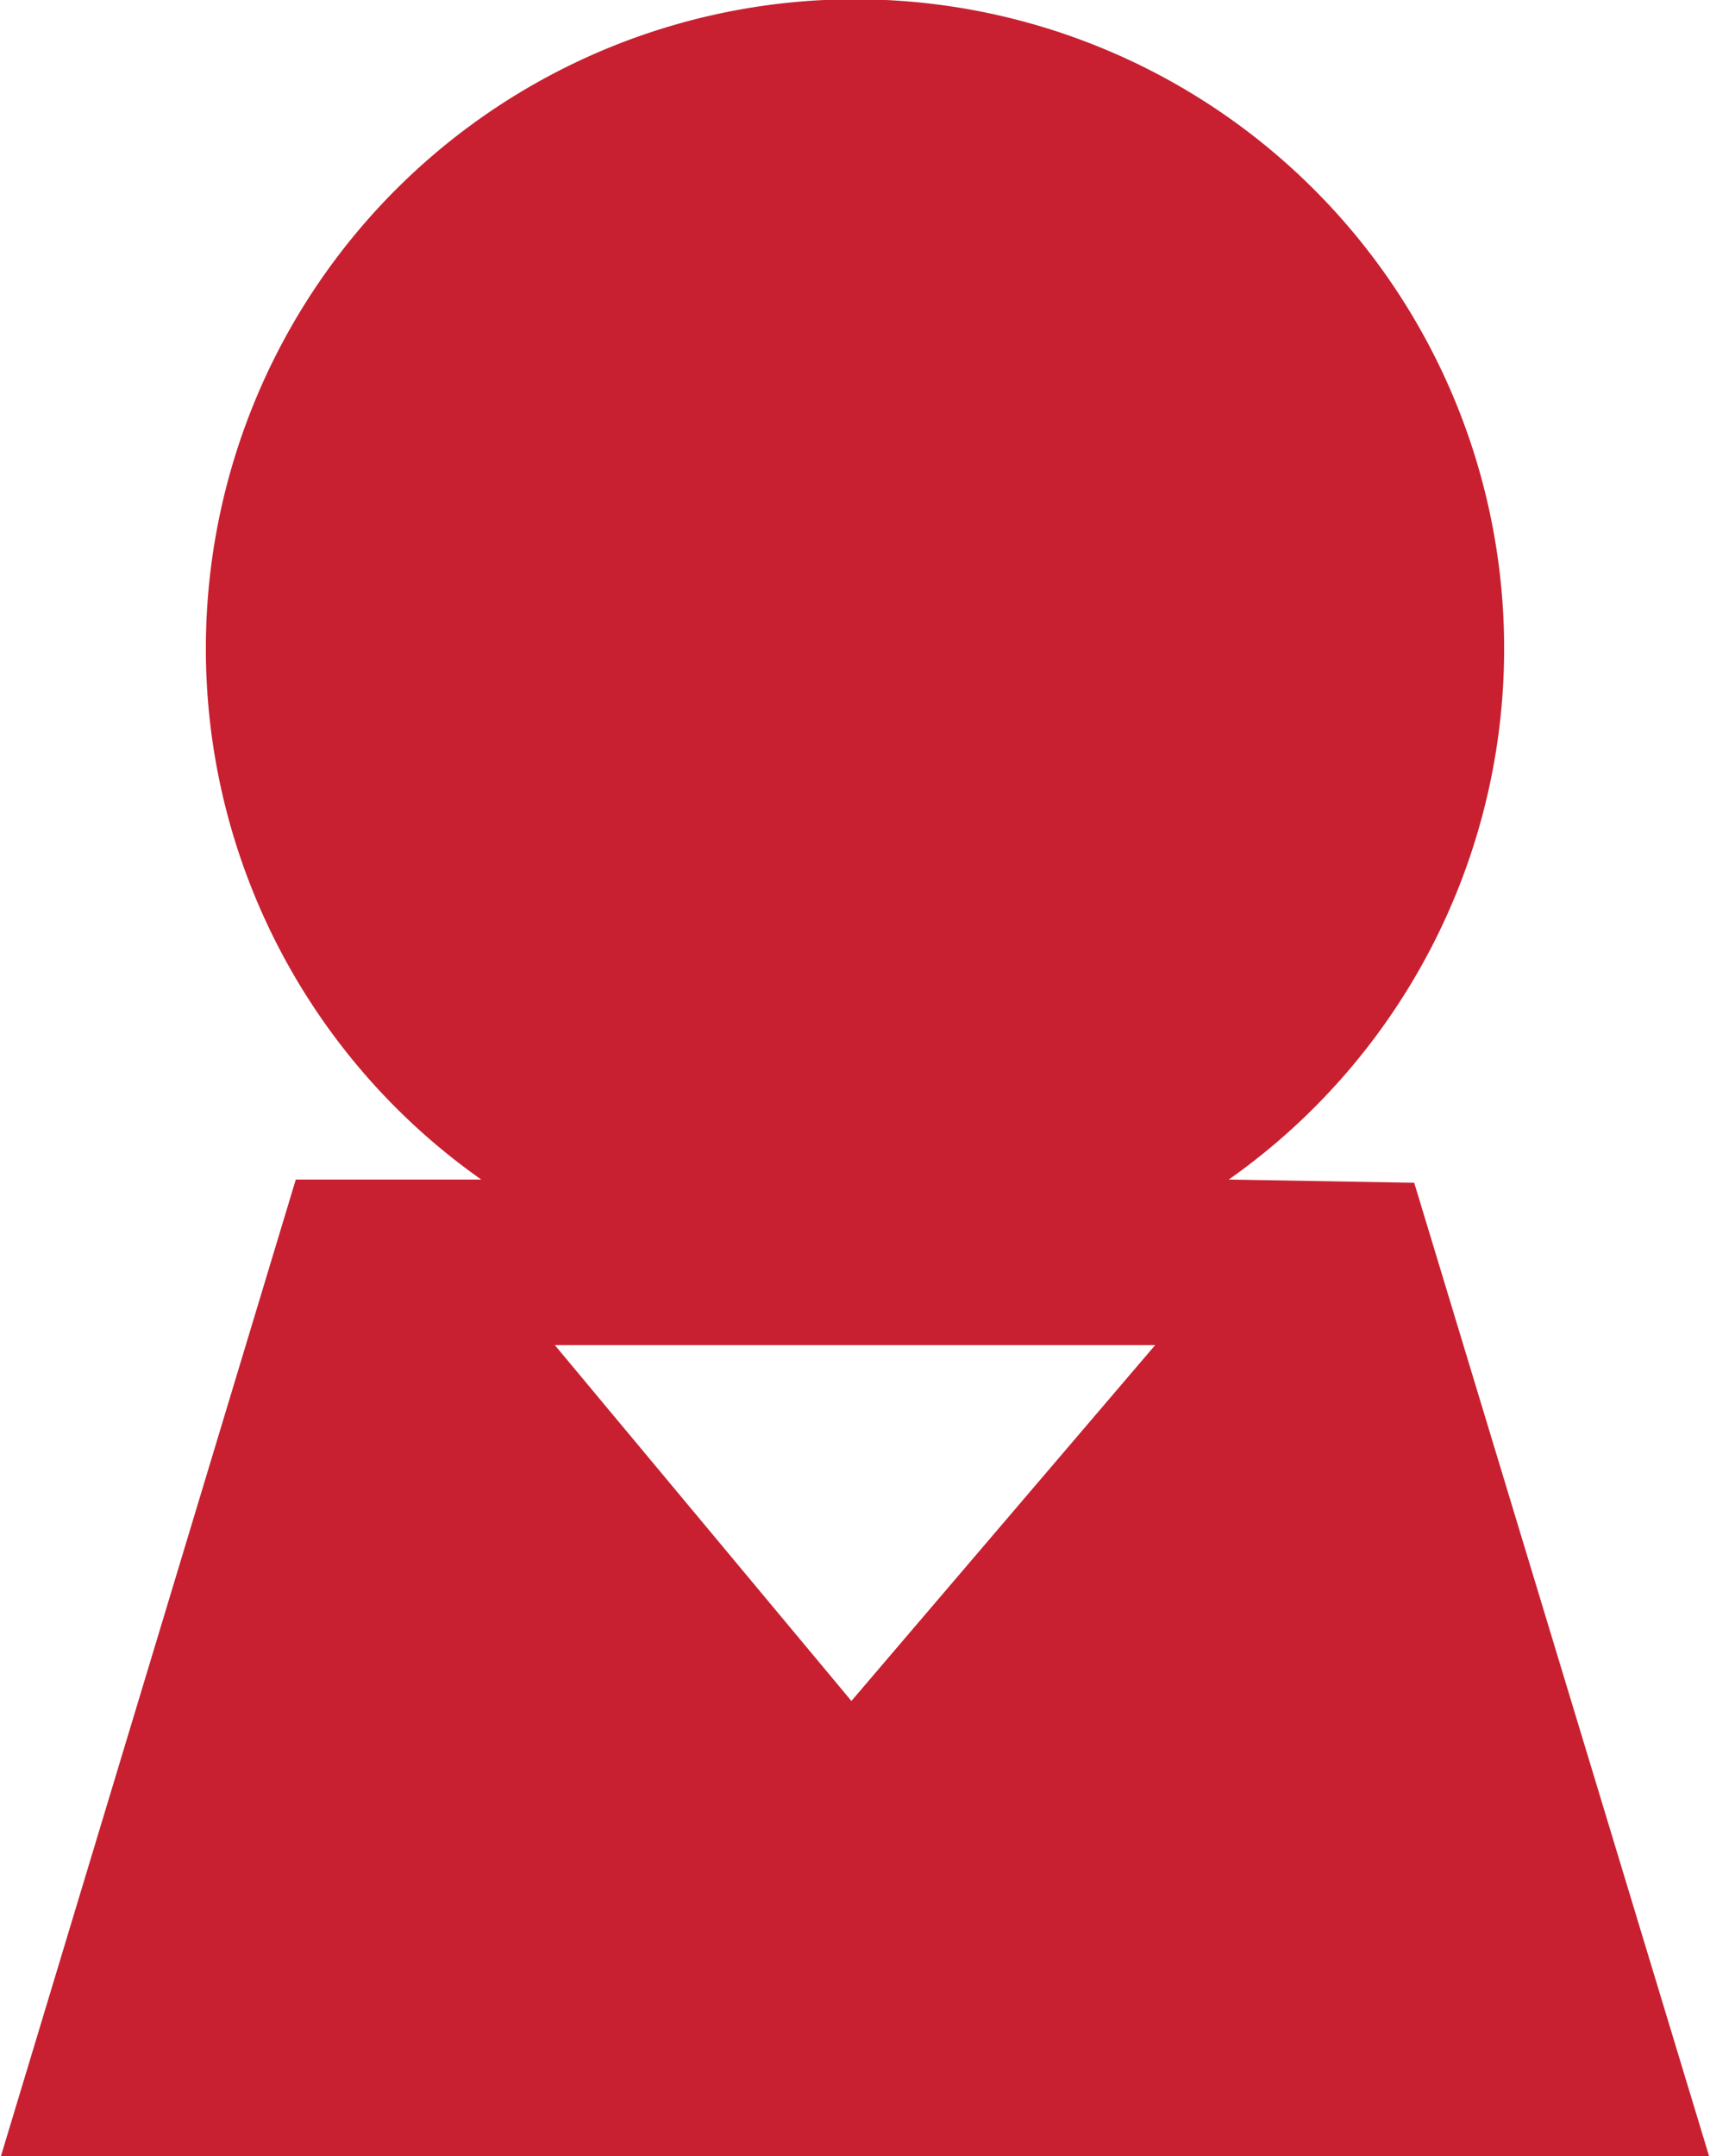
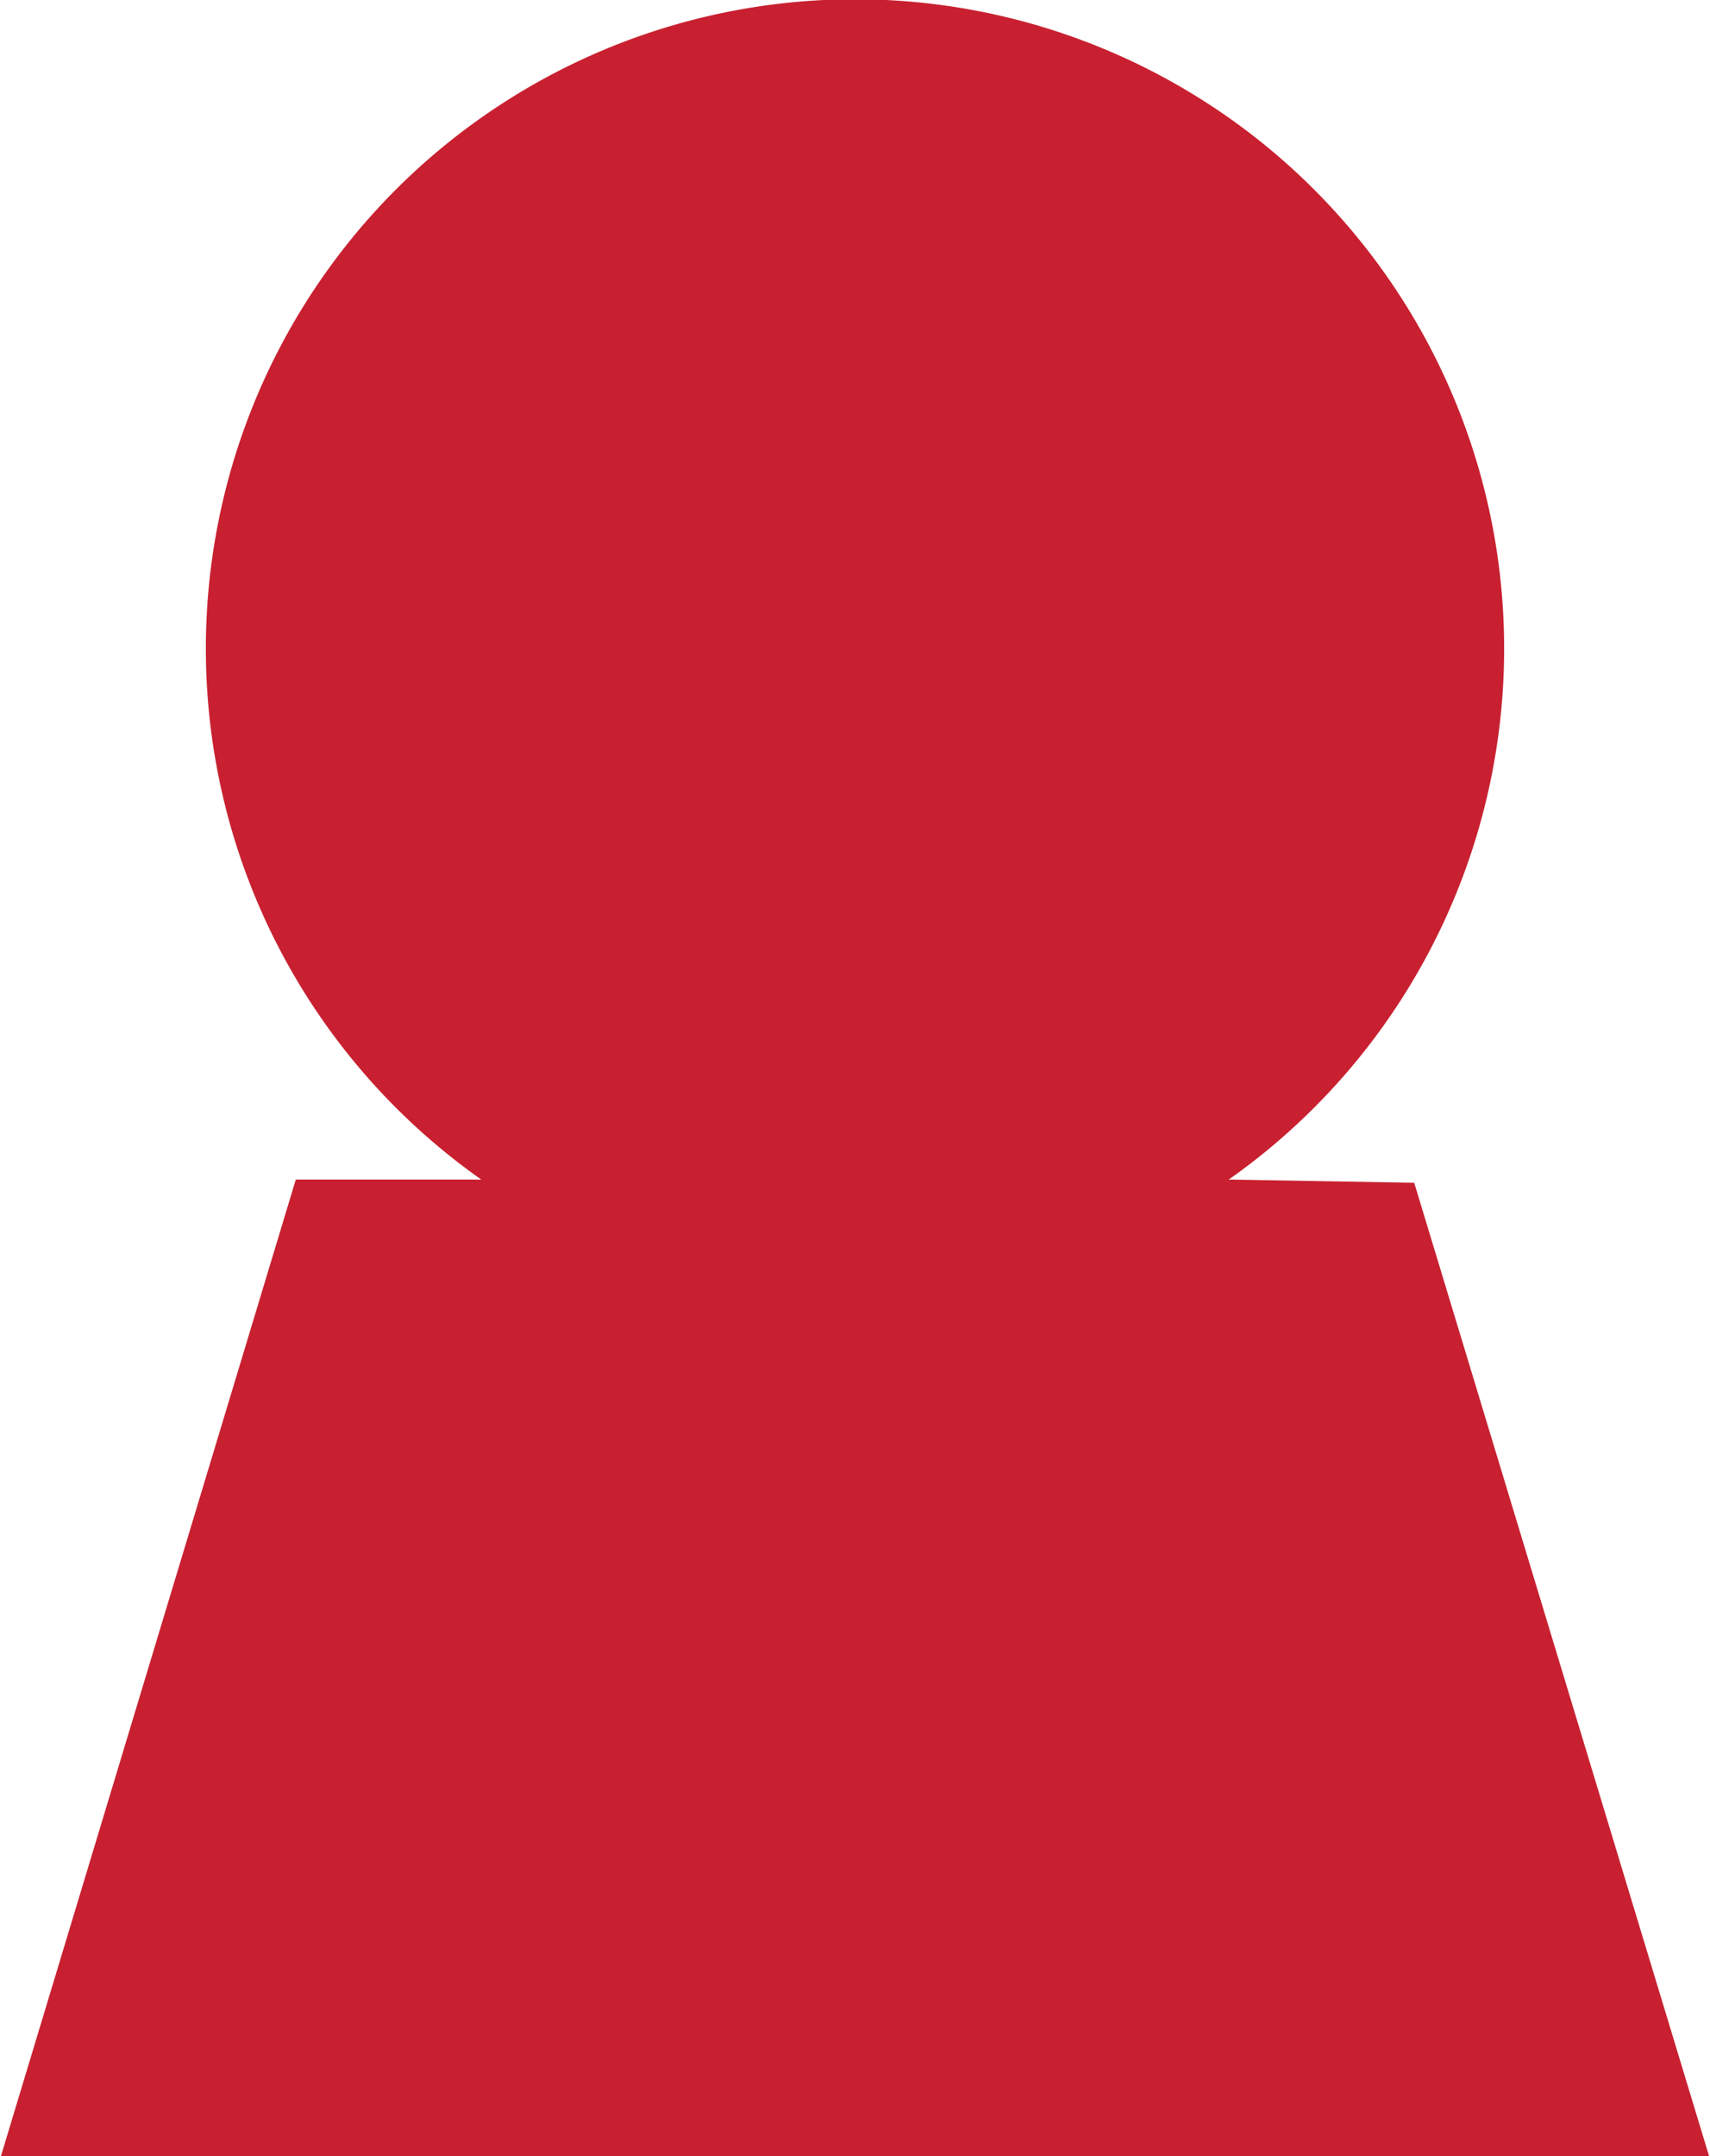
<svg xmlns="http://www.w3.org/2000/svg" id="Layer_1" data-name="Layer 1" viewBox="0 0 21.39 26.96">
  <defs>
    <style>.cls-1{fill:#c82030;}</style>
  </defs>
-   <path class="cls-1" d="M15.37,14.75a8.12,8.12,0,1,0-9.35,0H3.7L0,27H21.39l-3.7-12.21Zm-4.72,6.52L6.94,16.82h7.51Z" />
+   <path class="cls-1" d="M15.37,14.75a8.12,8.12,0,1,0-9.35,0H3.7L0,27H21.39l-3.7-12.21Zm-4.72,6.52L6.94,16.82Z" />
</svg>